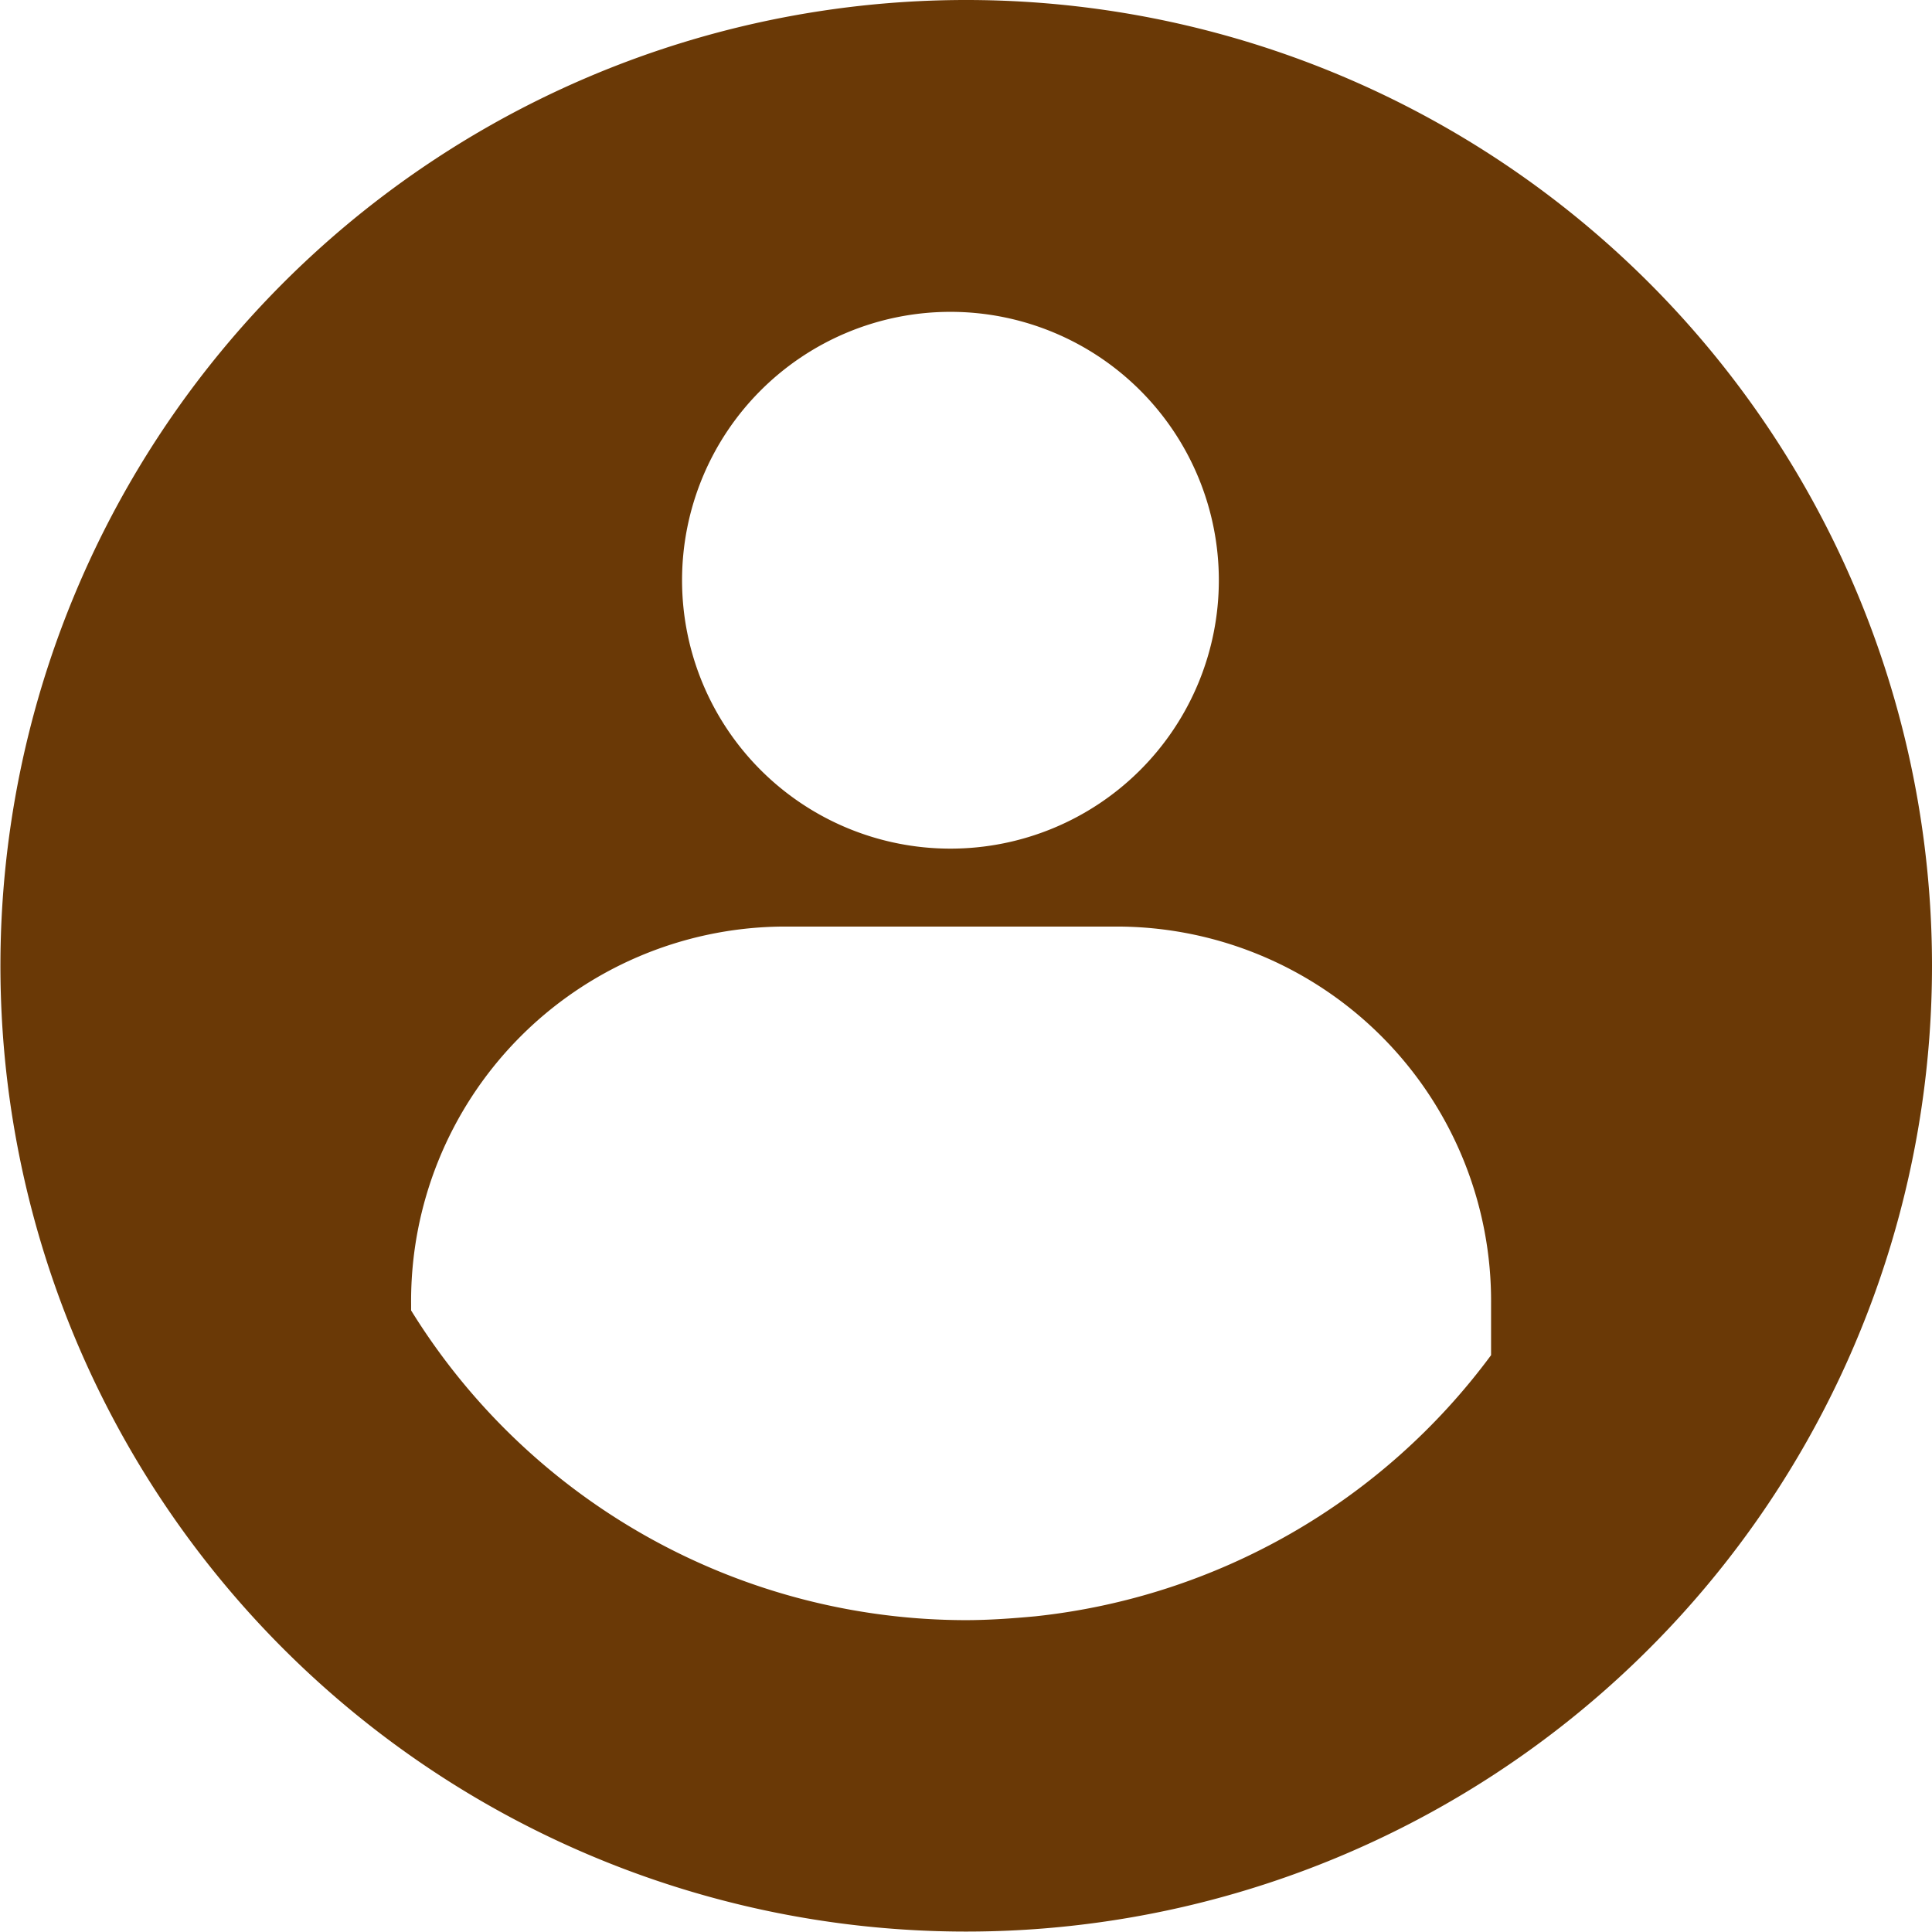
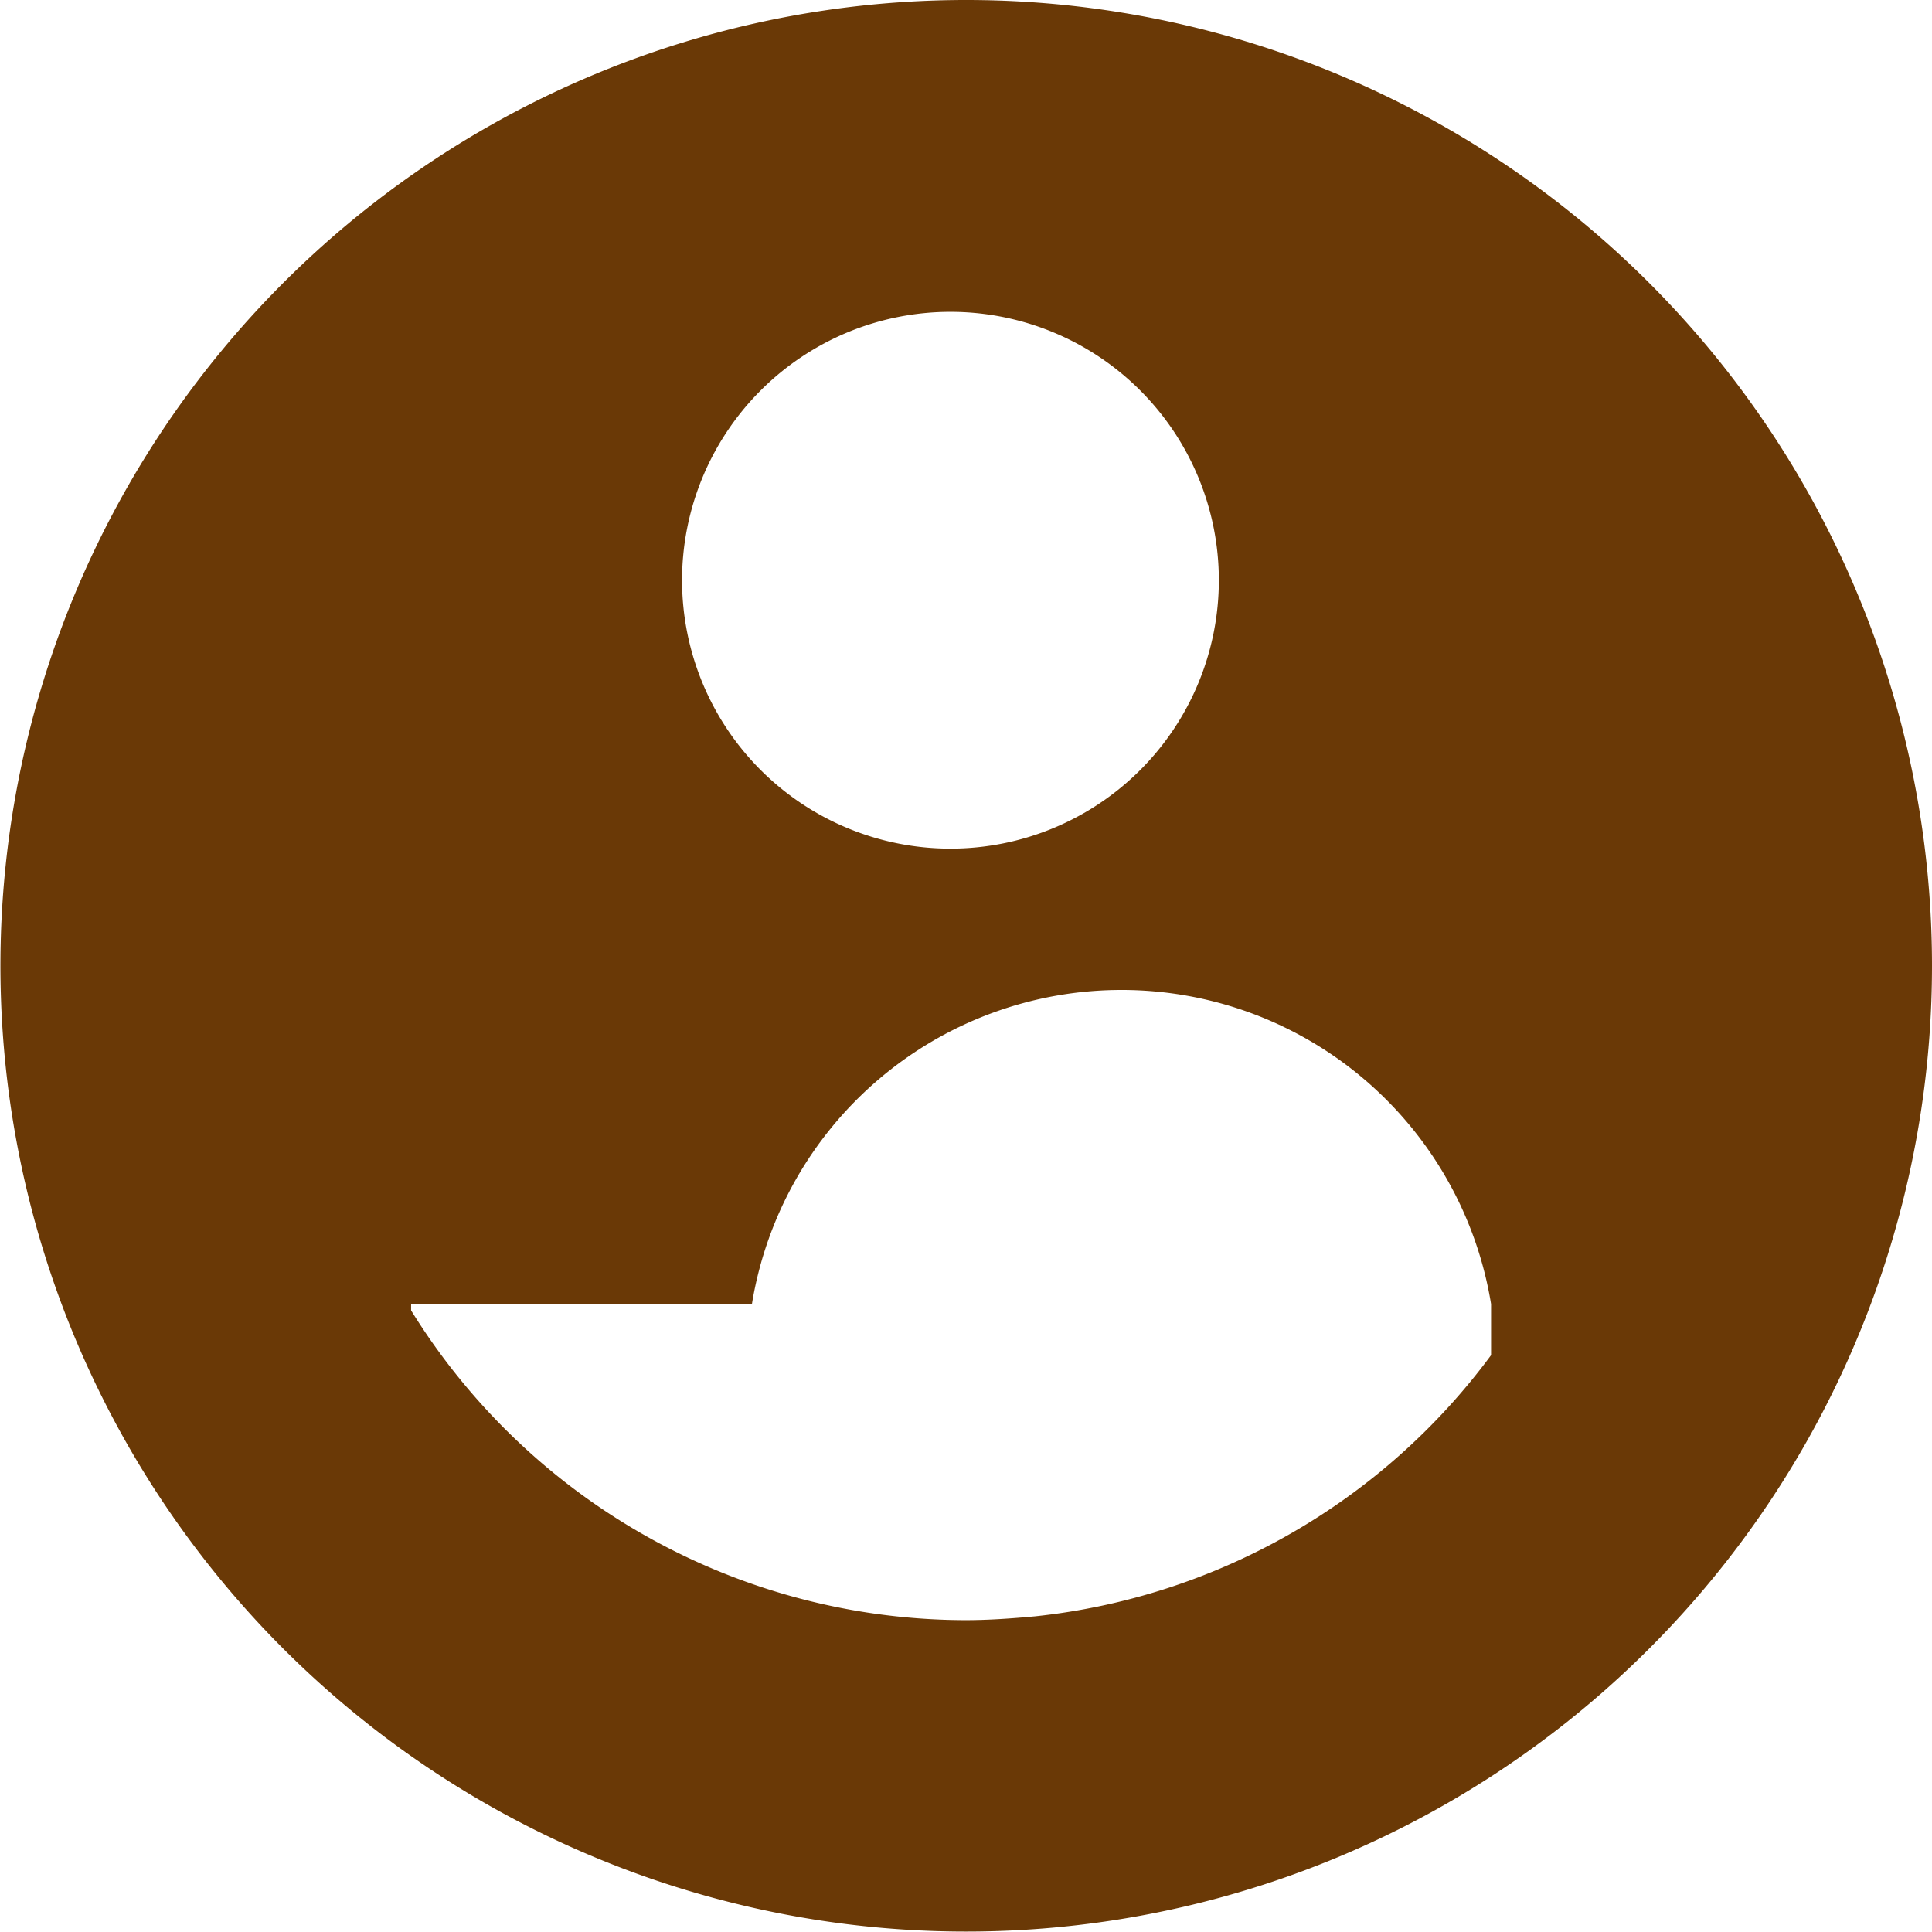
<svg xmlns="http://www.w3.org/2000/svg" viewBox="0 0 45.35 45.35">
  <g id="圖層_2" data-name="圖層 2">
    <g id="彈跳視窗">
-       <path class="cls-1" style="fill:#6a3906;" d="M22.67,0A22.67,22.67,0,1,0,45.35,22.67,22.67,22.67,0,0,0,22.67,0Zm-.36,7.32h0a6.3,6.3,0,0,1,0,12.6h0a6.3,6.3,0,0,1,0-12.6ZM35,31.81a15.32,15.32,0,0,1-10.7,6.13c-.54.05-1.09.09-1.65.09a15.33,15.33,0,0,1-13-7.27v-.15a8.79,8.79,0,0,1,8.67-8.86h8A8.79,8.79,0,0,1,35,30.61Z" />
+       <path class="cls-1" style="fill:#6a3906;" d="M22.67,0A22.67,22.67,0,1,0,45.35,22.67,22.67,22.67,0,0,0,22.67,0Zm-.36,7.32h0a6.3,6.3,0,0,1,0,12.6h0a6.3,6.3,0,0,1,0-12.6ZM35,31.81a15.32,15.32,0,0,1-10.7,6.13c-.54.05-1.09.09-1.65.09a15.33,15.33,0,0,1-13-7.27v-.15h8A8.79,8.79,0,0,1,35,30.61Z" />
    </g>
  </g>
</svg>